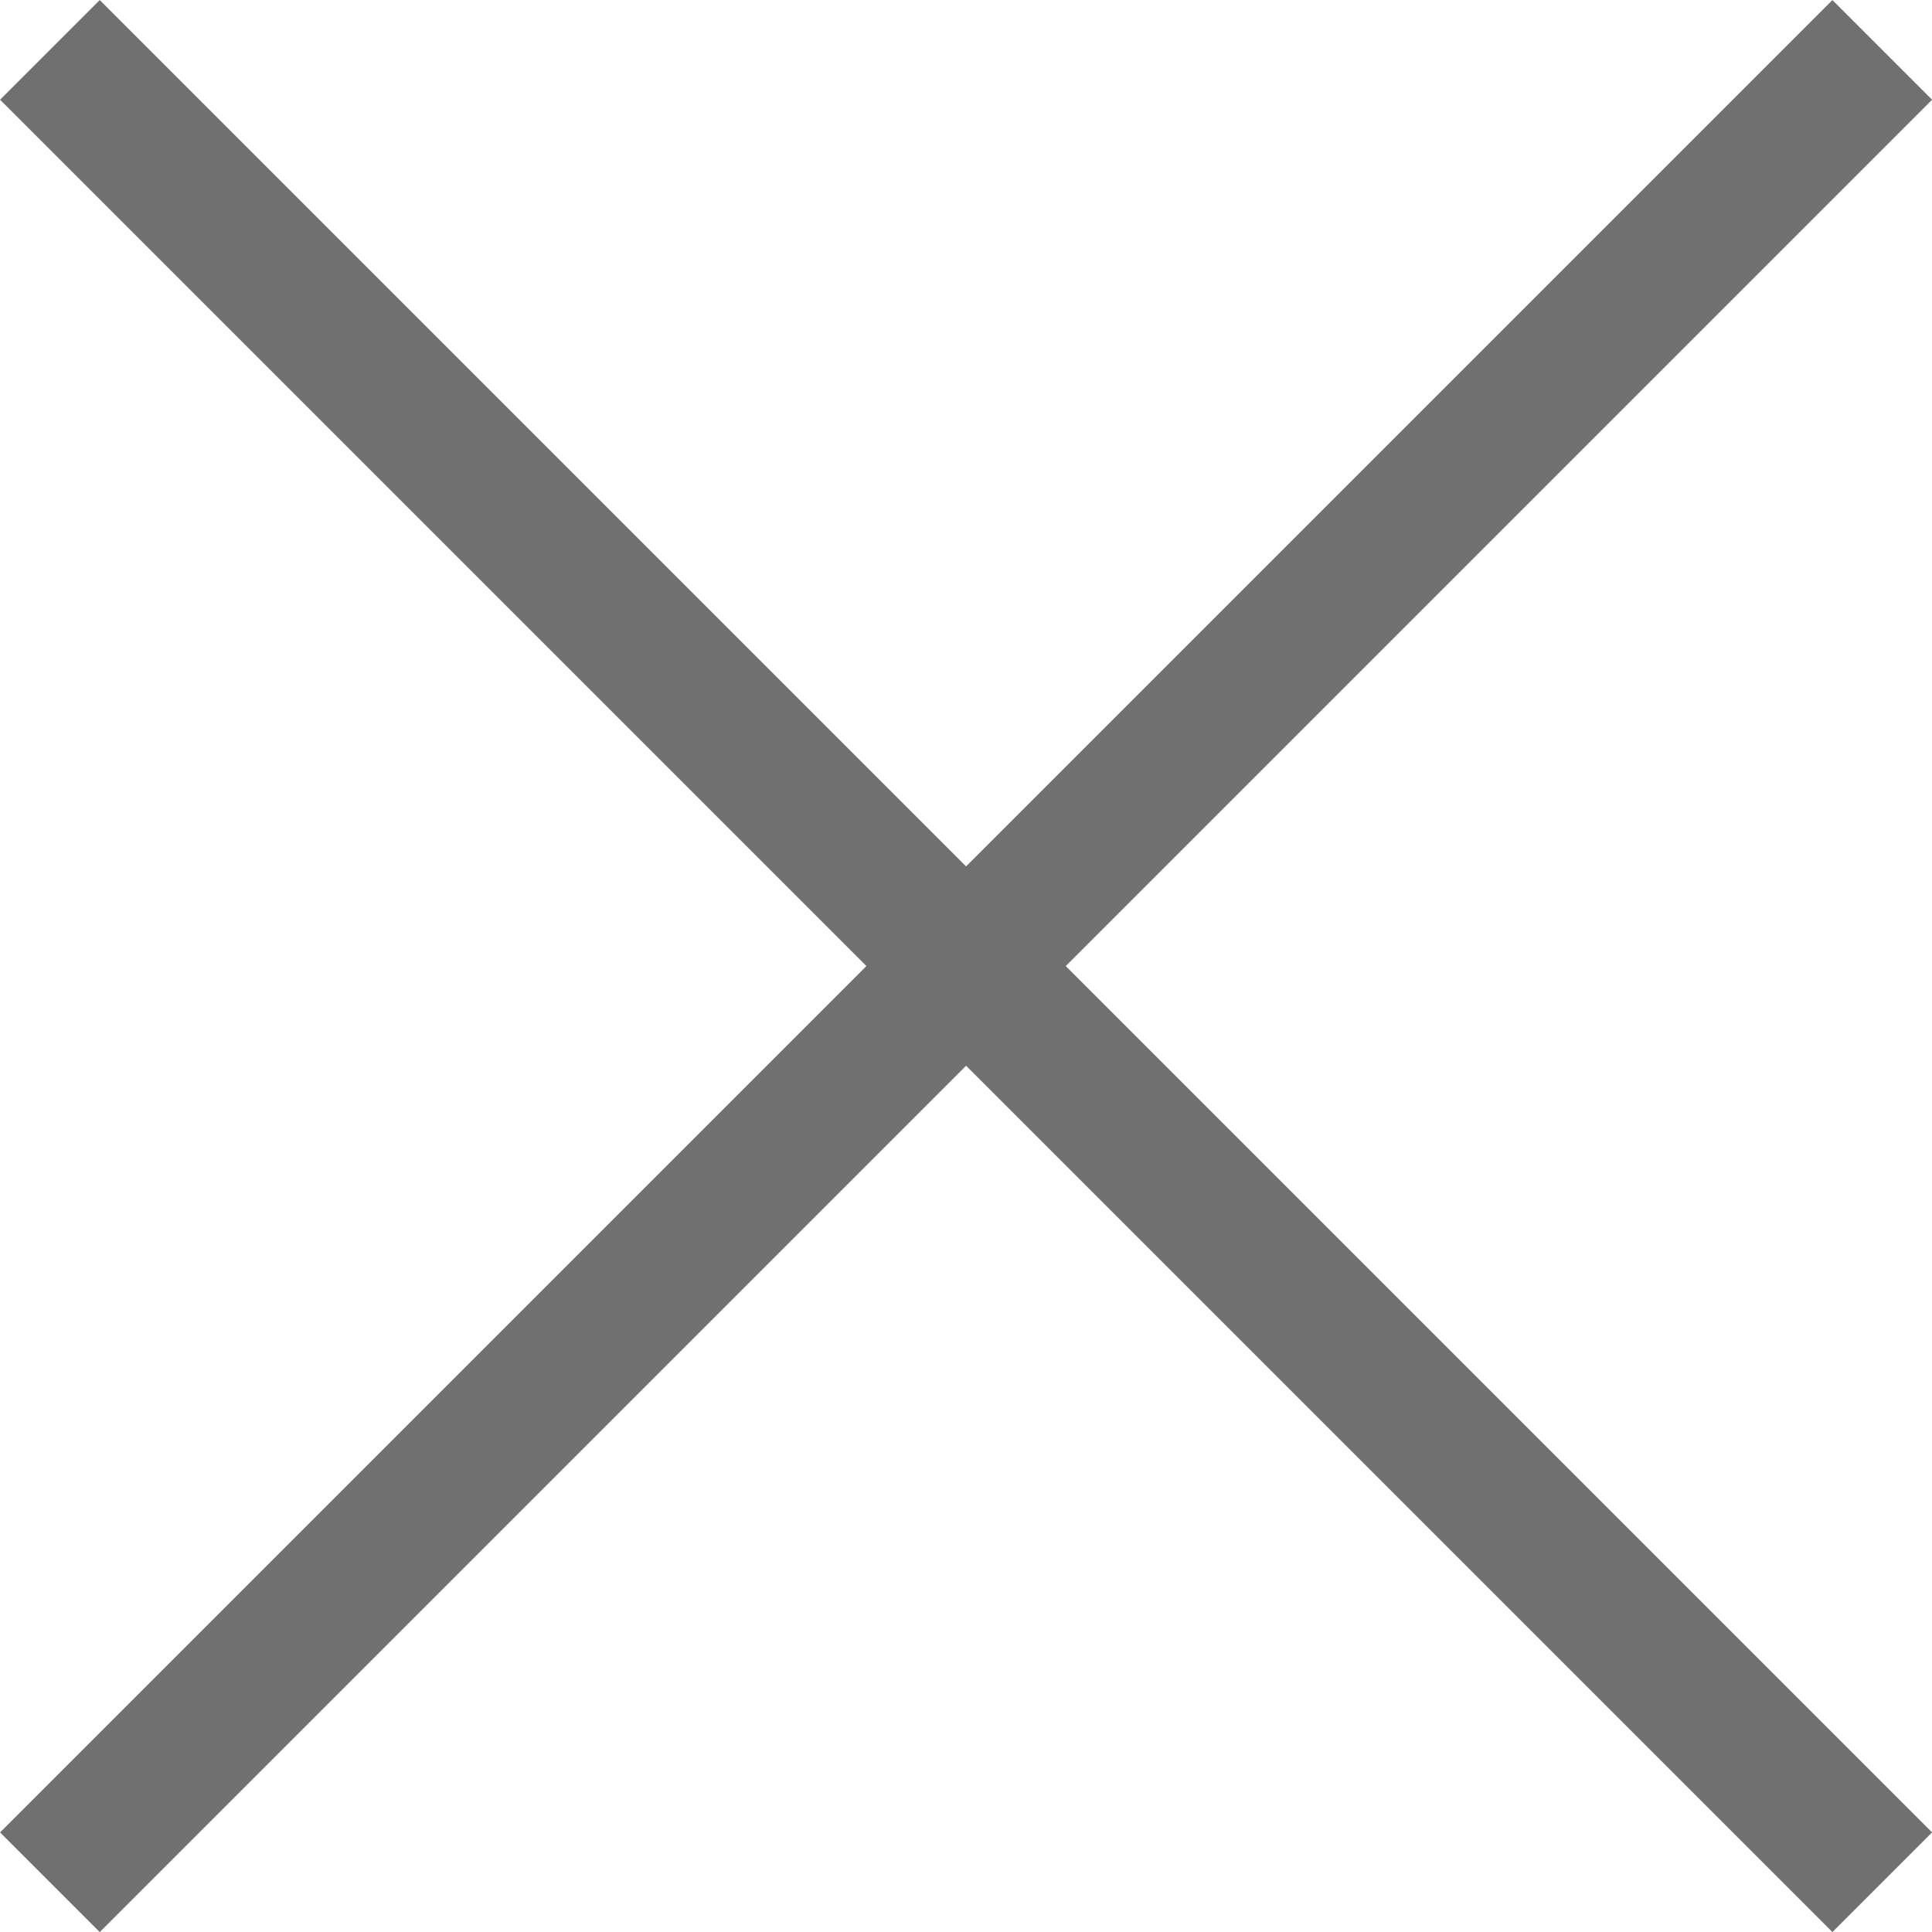
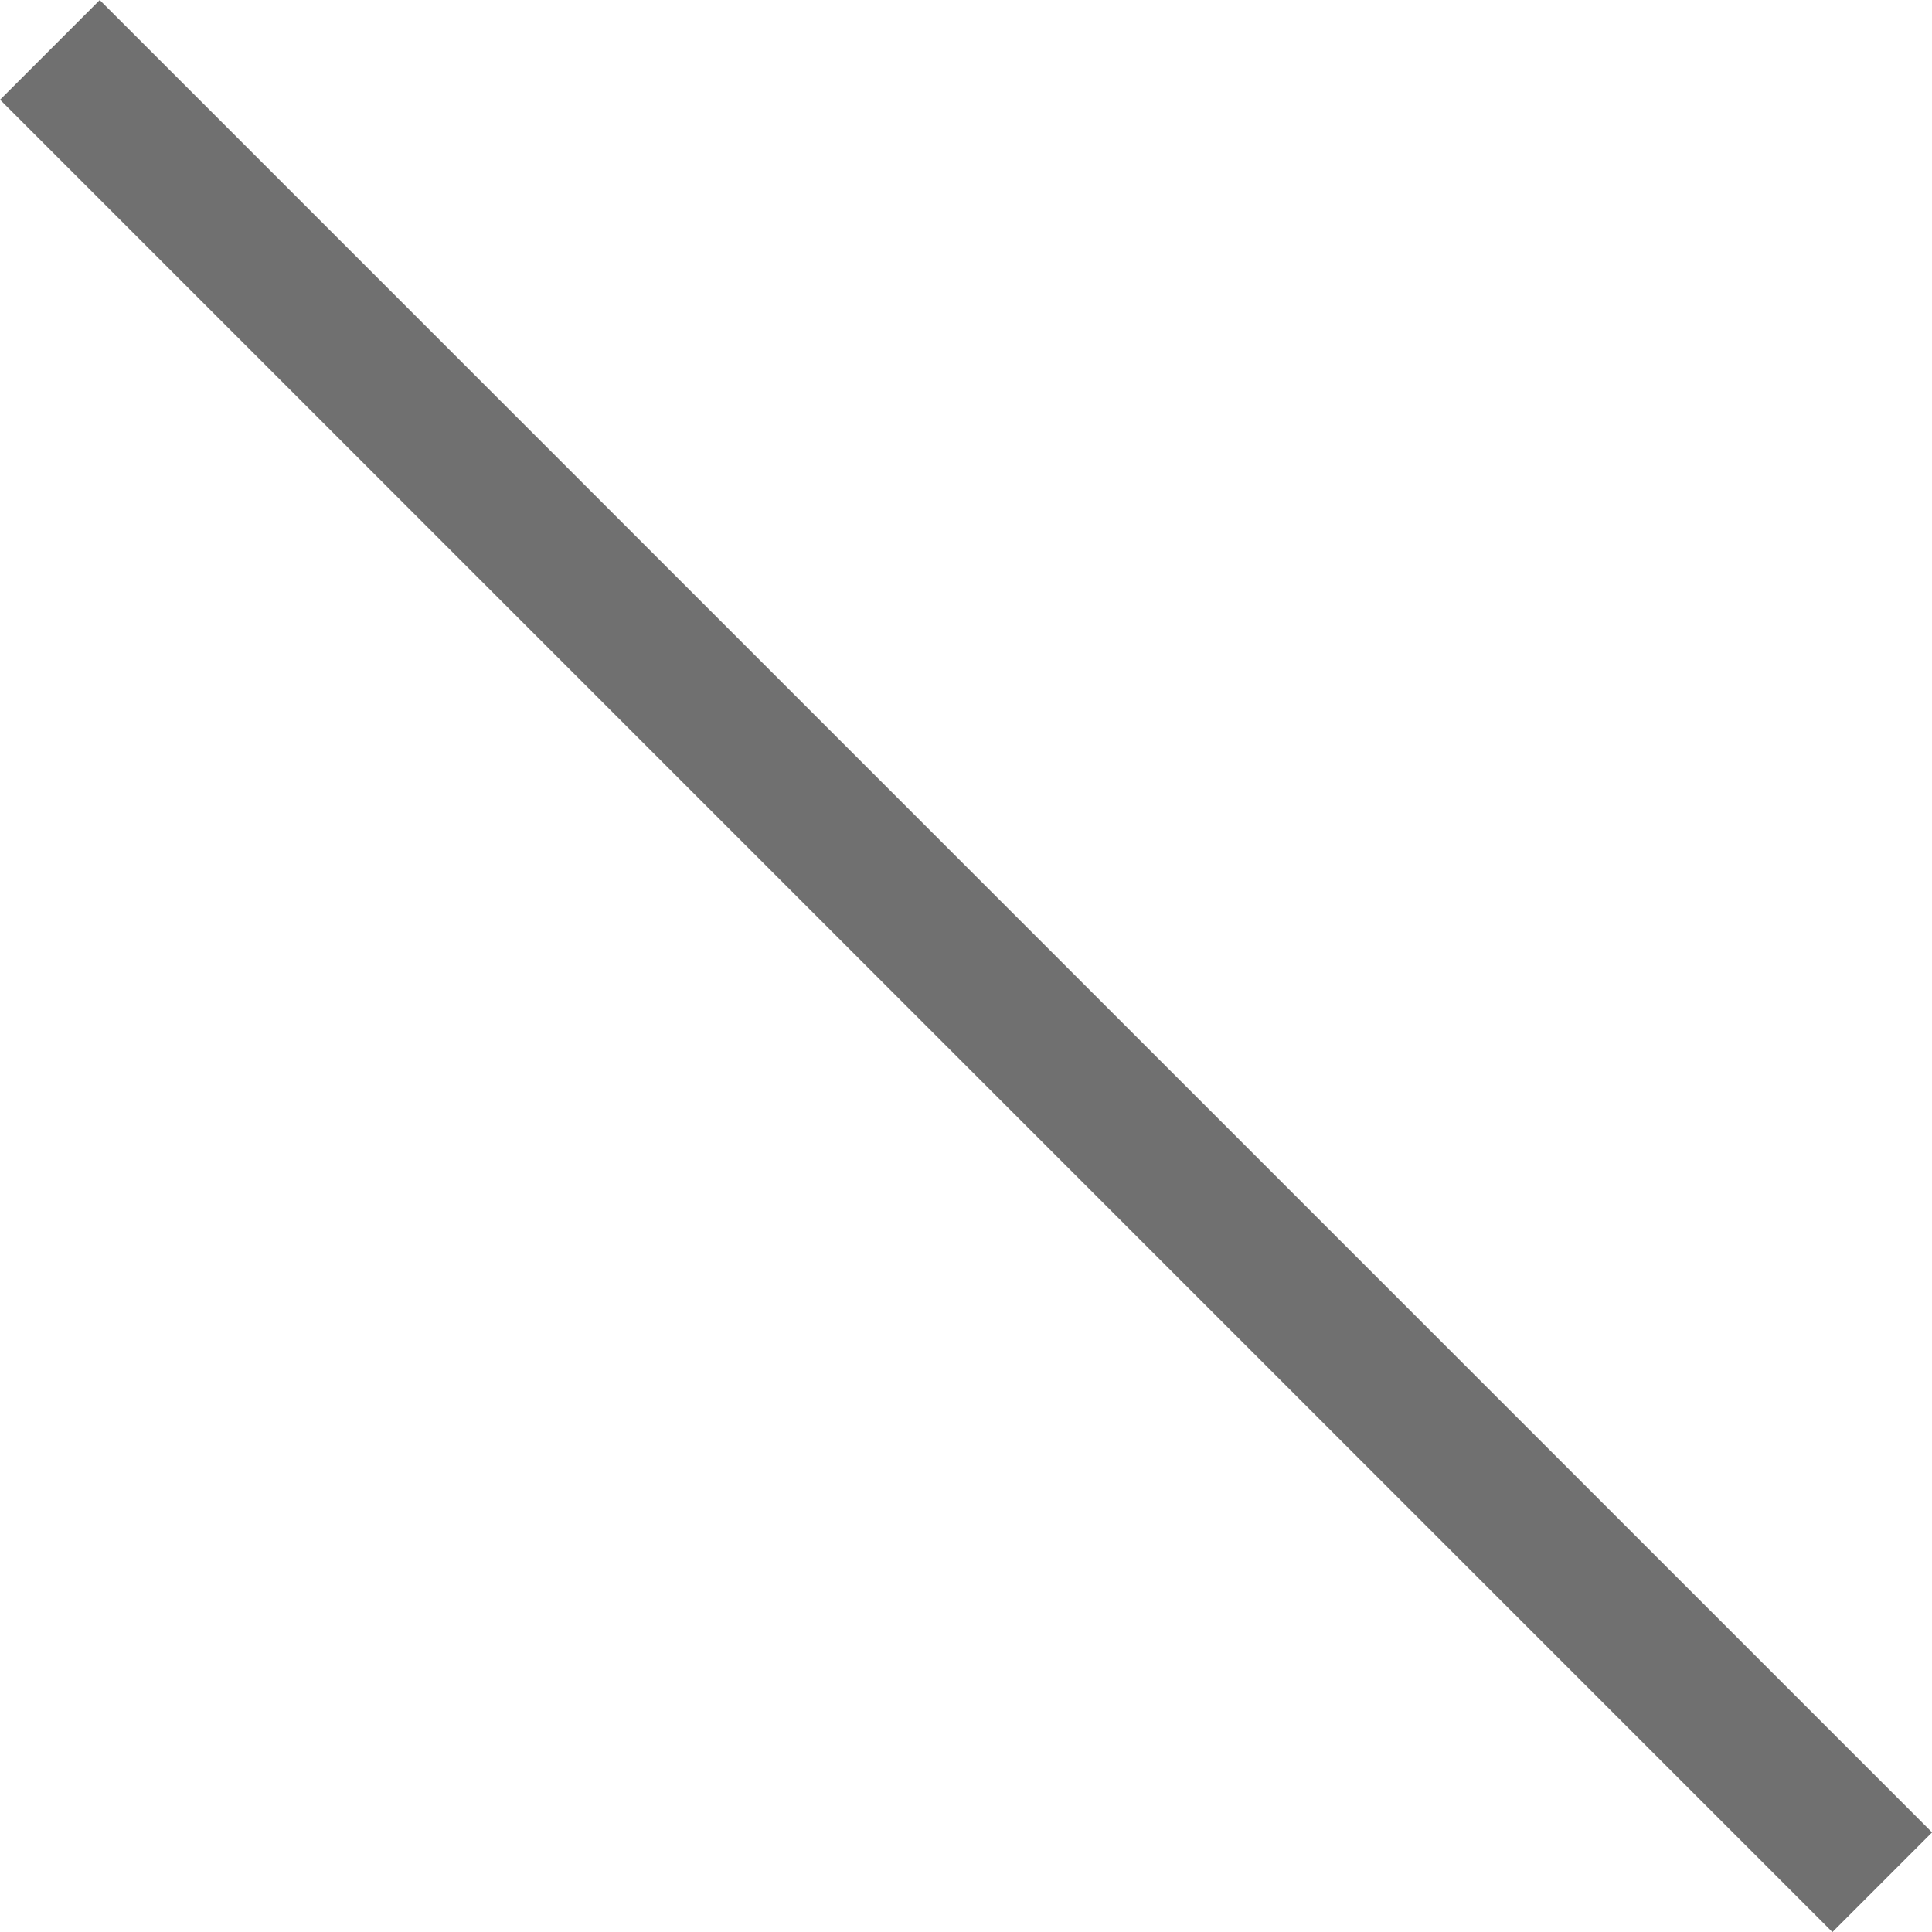
<svg xmlns="http://www.w3.org/2000/svg" width="13.707" height="13.707" viewBox="0 0 13.707 13.707">
  <g id="close-x" transform="translate(0.354 0.354)">
-     <line id="Line_7" data-name="Line 7" x1="13" y2="13" fill="none" stroke="#707070" stroke-width="1" />
    <line id="Line_8" data-name="Line 8" x2="13" y2="13" fill="none" stroke="#707070" stroke-width="1" />
  </g>
</svg>